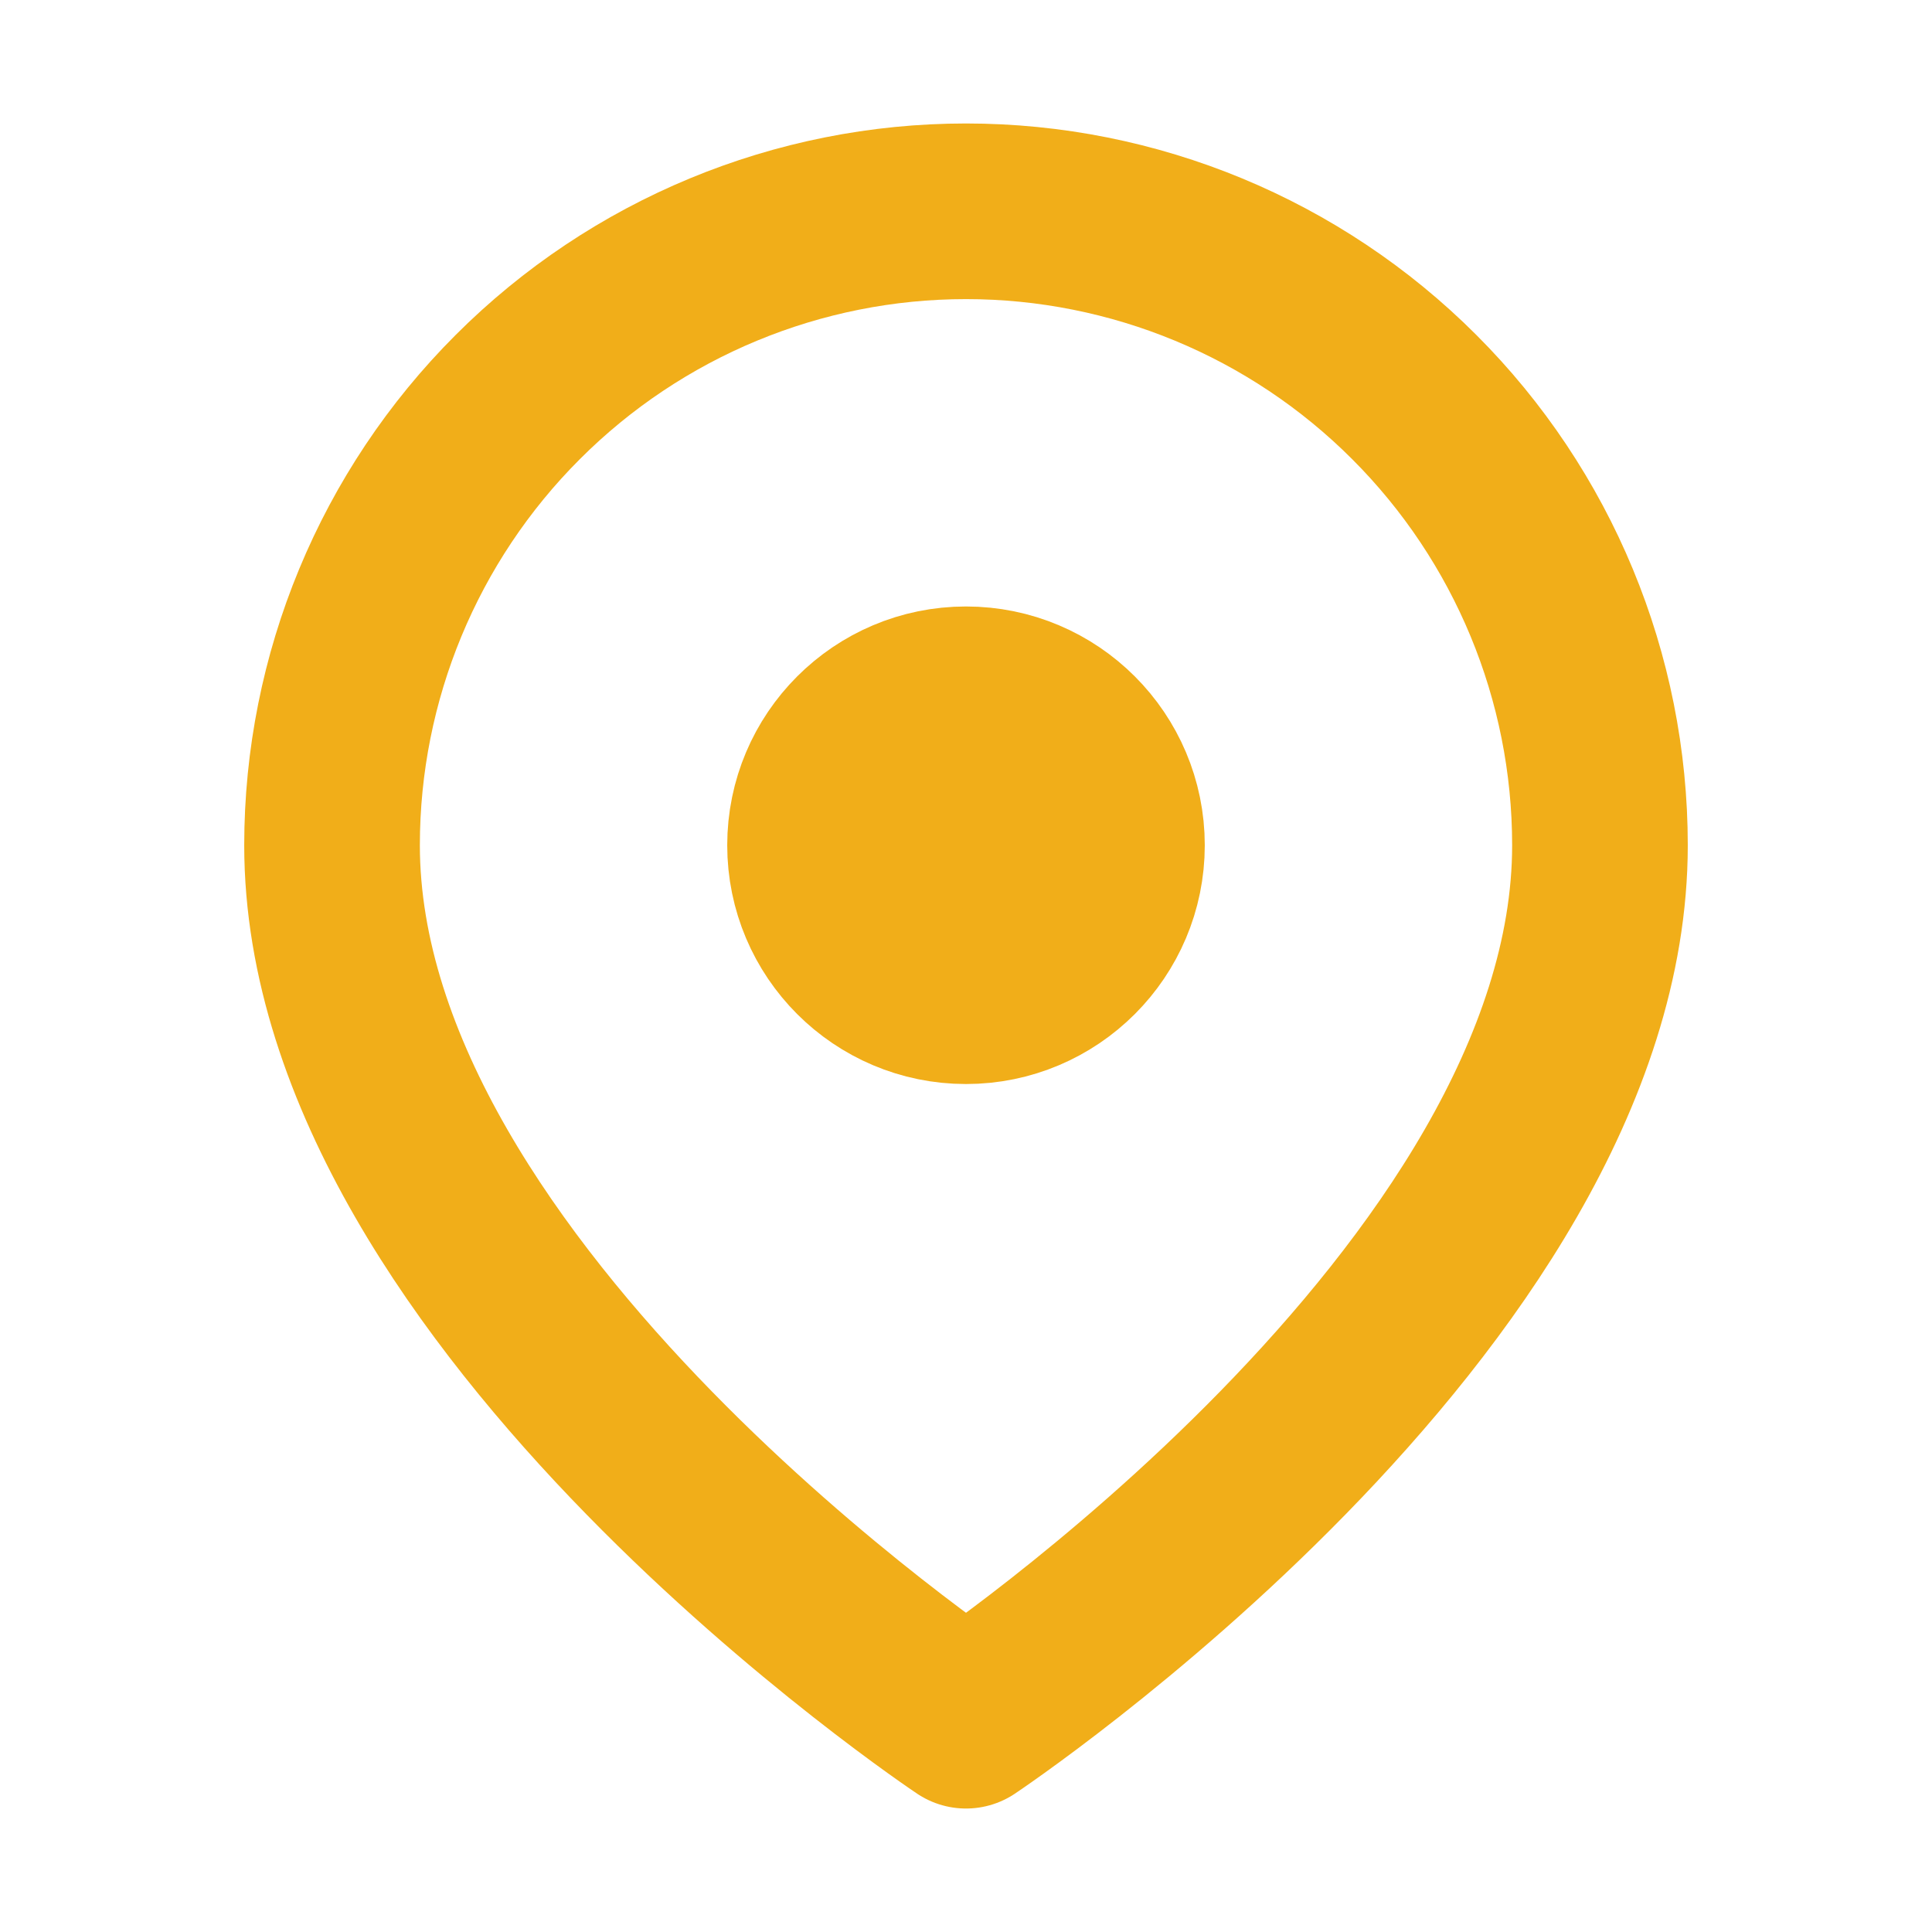
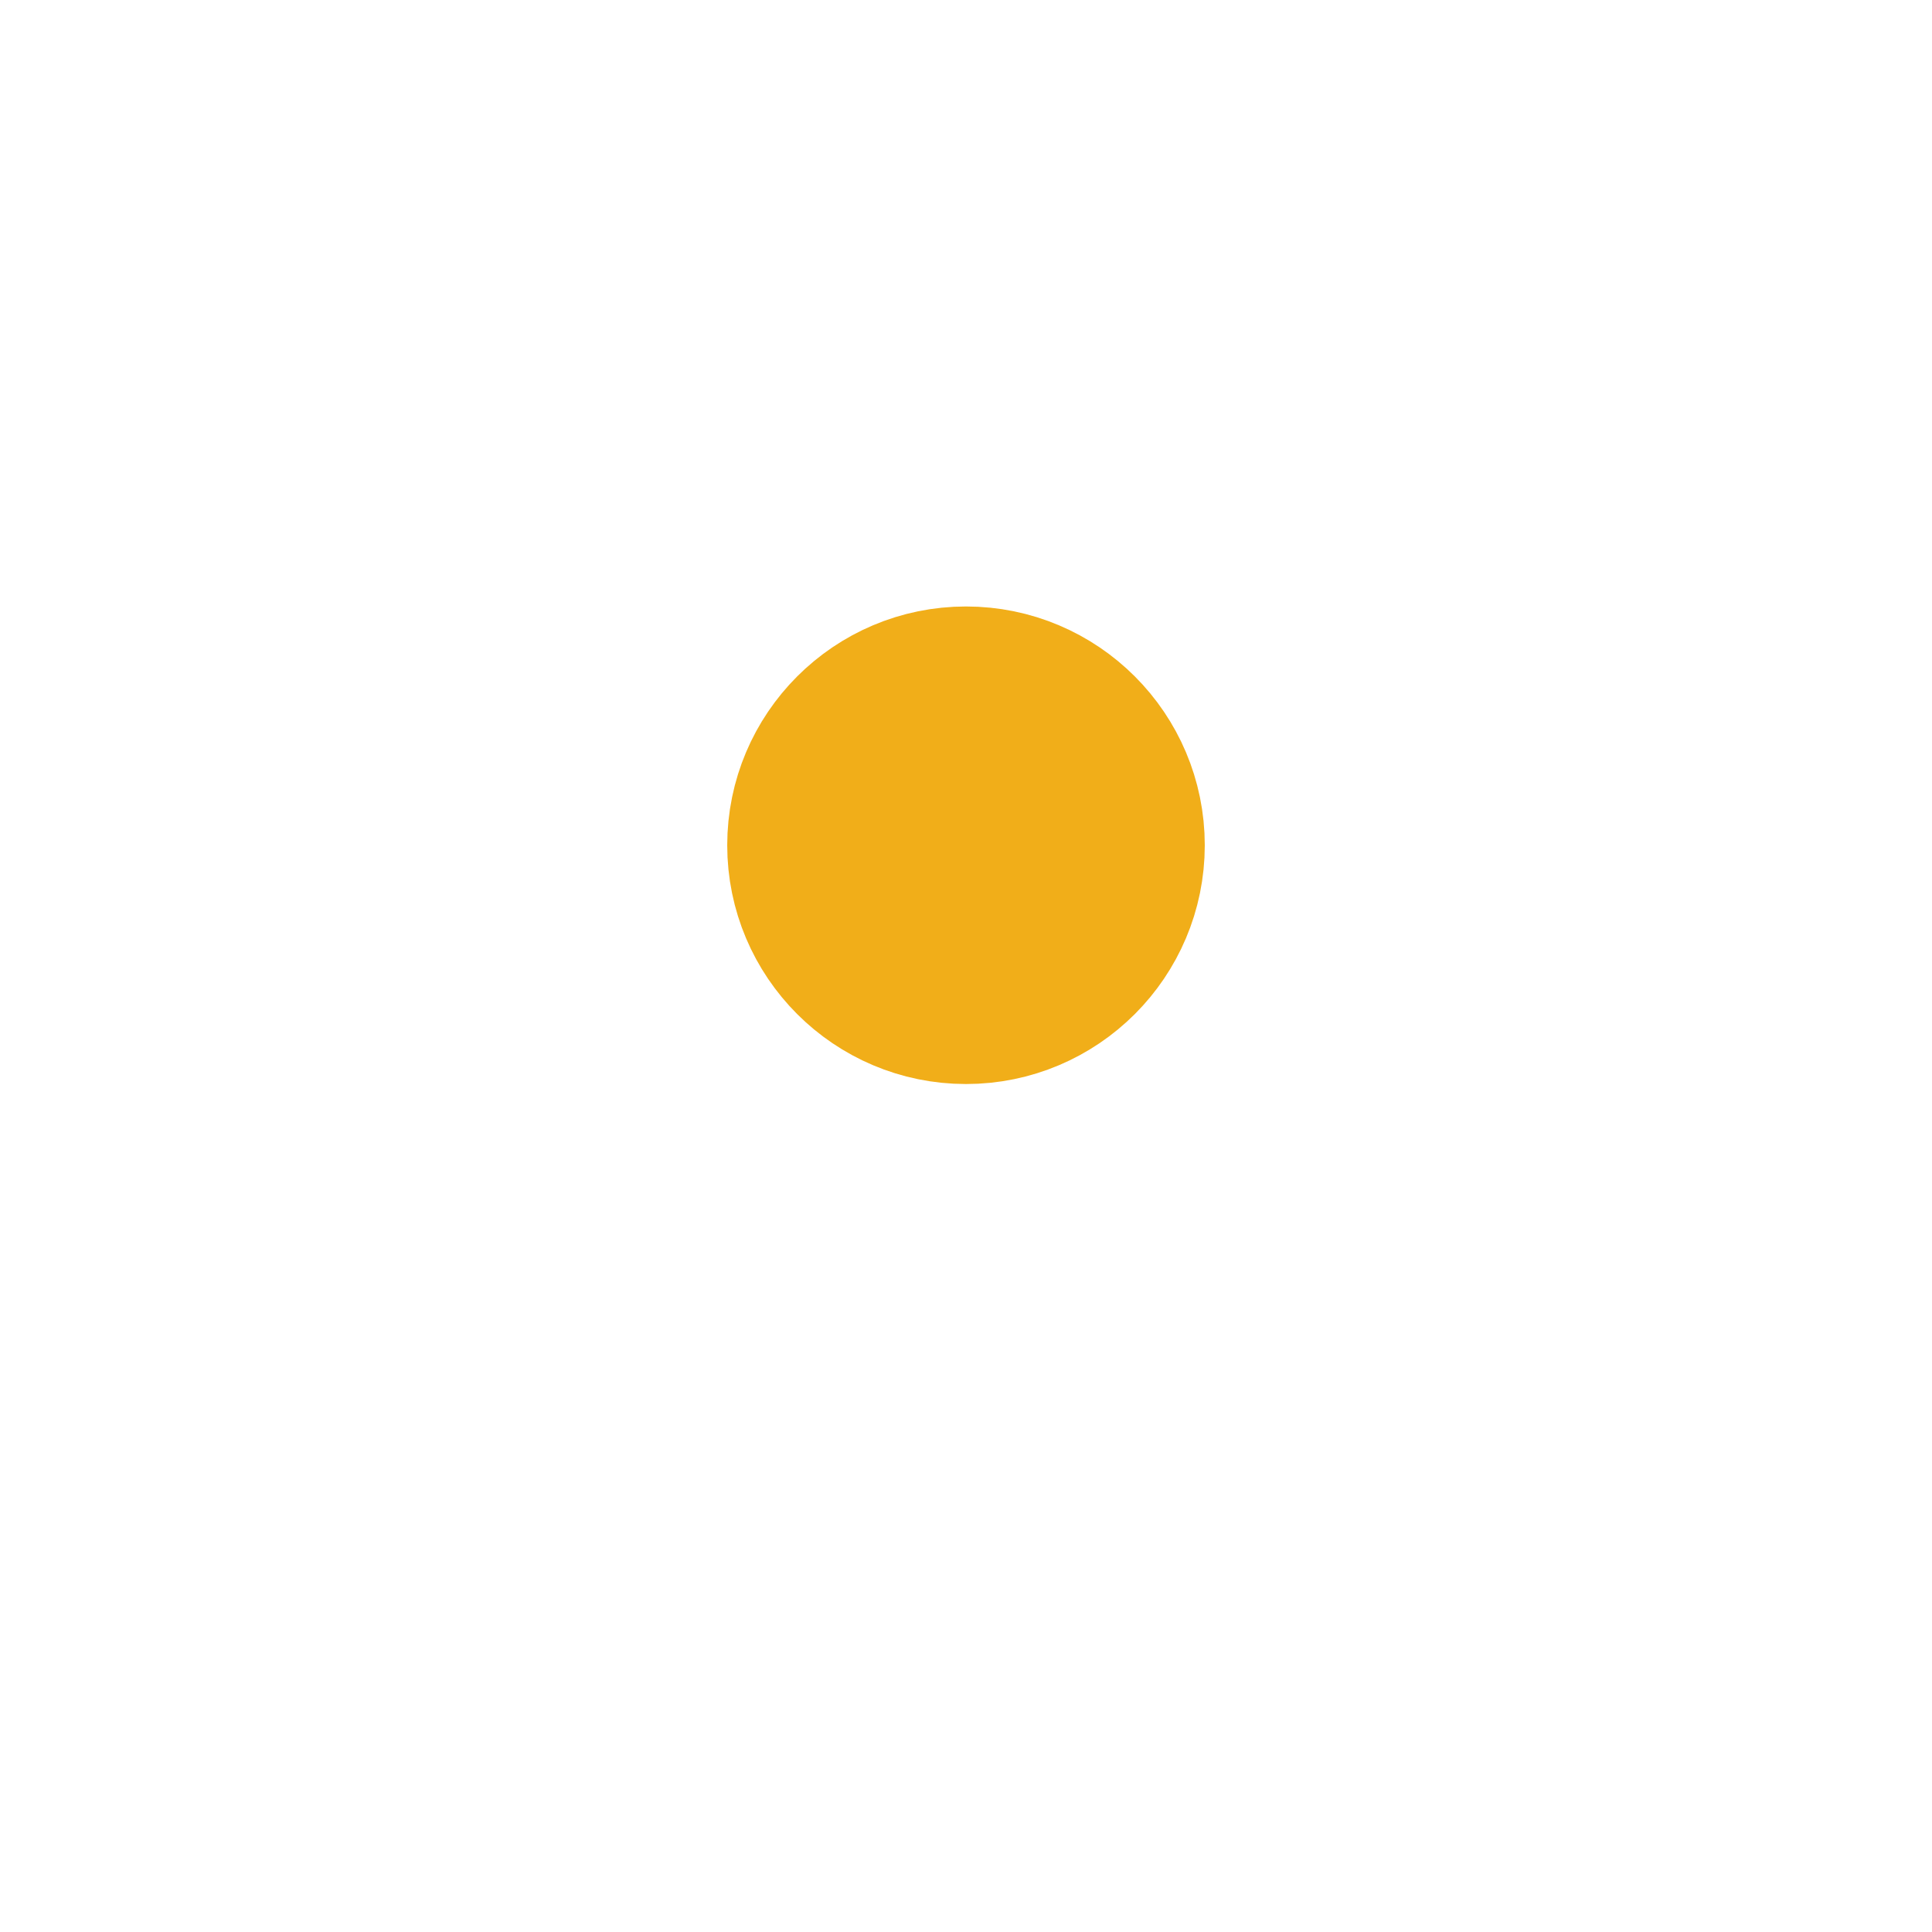
<svg xmlns="http://www.w3.org/2000/svg" width="22" height="22" viewBox="0 0 22 22" fill="none">
-   <path d="M18.219 9.625C18.219 14.781 11 19.594 11 19.594C11 19.594 3.781 14.781 3.781 9.625C3.781 7.71 4.542 5.874 5.896 4.521C7.249 3.167 9.085 2.406 11 2.406C12.915 2.406 14.751 3.167 16.104 4.521C17.458 5.874 18.219 7.71 18.219 9.625Z" stroke="#F1AE19" stroke-width="2" stroke-linecap="round" stroke-linejoin="round" />
  <path d="M11 11.344C11.949 11.344 12.719 10.574 12.719 9.625C12.719 8.676 11.949 7.906 11 7.906C10.051 7.906 9.281 8.676 9.281 9.625C9.281 10.574 10.051 11.344 11 11.344Z" fill="#F1AE19" stroke="#F1AE19" stroke-width="2" stroke-linecap="round" stroke-linejoin="round" />
</svg>